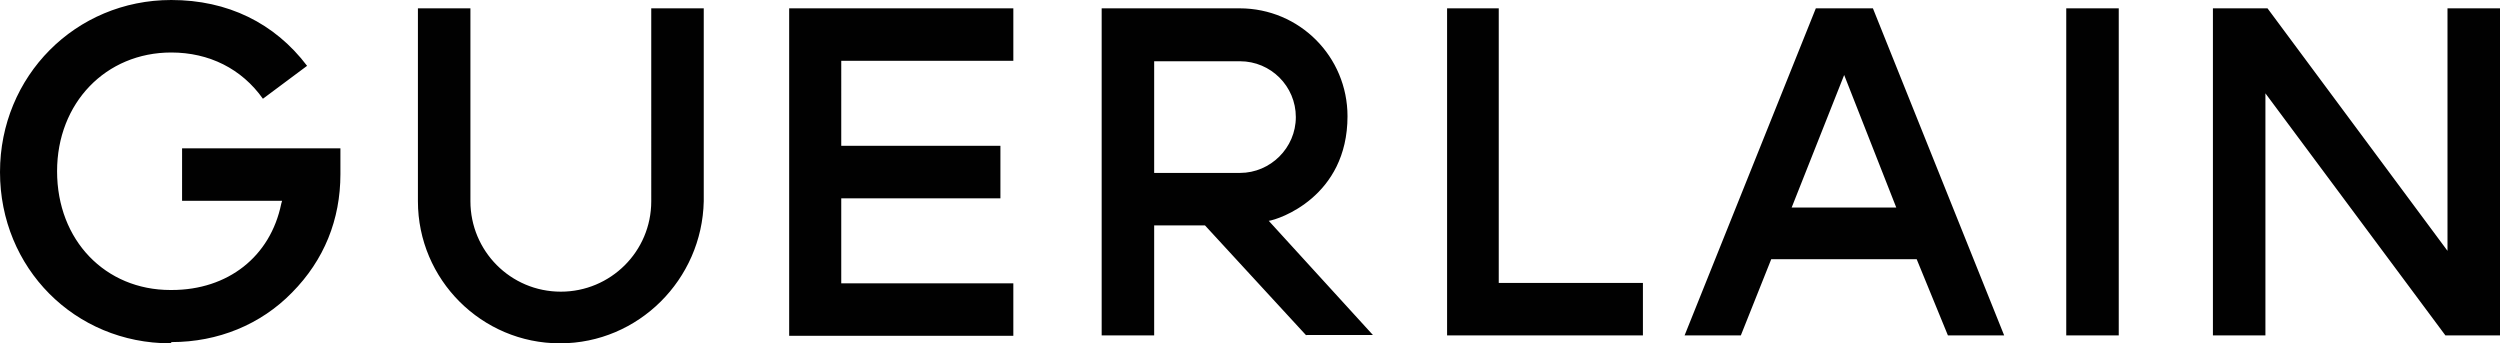
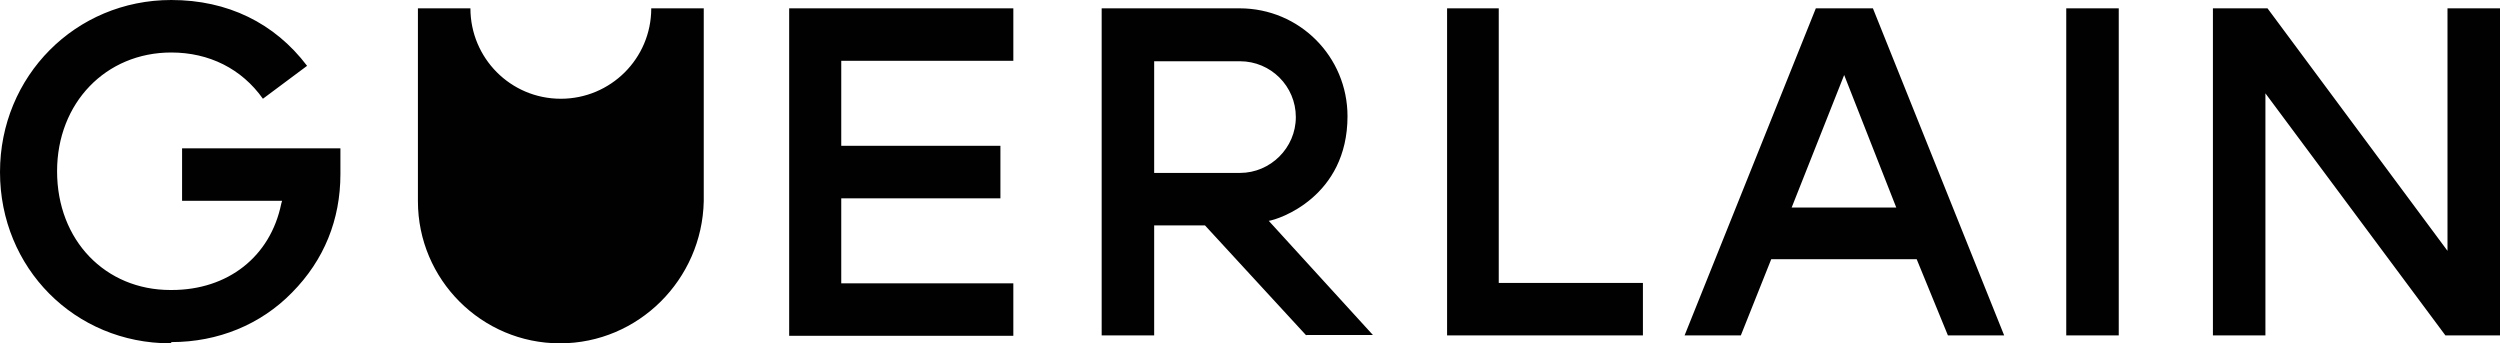
<svg xmlns="http://www.w3.org/2000/svg" version="1.1" id="Layer_1" x="0px" y="0px" viewBox="0 0 600 82.4" style="enable-background:new 0 0 600 82.4;" xml:space="preserve">
  <style type="text/css">
	.st0{fill:#010101;}
</style>
  <g>
-     <path class="st0" d="M313.5,80.5l-24.3-26.4H277v26.4h-12.6V2h33.1c14.4,0,25.9,11.6,25.9,25.9c0,19.4-16.6,24.8-18.9,25.1l25,27.4   h-16V80.5z M277,41.5h20.6c7.3,0,13.4-6,13.4-13.4s-6-13.4-13.4-13.4H277V41.5z M40.9,82.4C17.9,82.4,0,64.3,0,41.3S18.1,0,41.1,0   c13.5,0,24.8,5.5,32.6,15.8l-10.6,7.9c-5.1-7.2-12.9-11.1-22-11.1c-15.7,0-27.4,12.1-27.4,28.5c0,16.6,11.6,28.5,27.2,28.5h0.3   c13.5,0,23.7-8,26.3-20.7l0.2-0.7h-24V35.6h38v6.2c0,10.9-3.9,20.6-11.6,28.4c-7.5,7.7-17.8,11.9-28.9,11.9L40.9,82.4z M134.4,82.4   c-18.8,0-34.1-15.3-34.1-34.1V2h12.6v46.3c0,11.9,9.6,21.7,21.7,21.7c11.9,0,21.7-9.6,21.7-21.7V2h12.6v46.3   C168.5,67.1,153.2,82.4,134.4,82.4 M189.4,80.5V2h53.8v12.6h-41.3V35h38.2v12.6h-38.2V68h41.3v12.6h-53.8V80.5z M347.3,80.5V2h12.4   v65.9h34.6v12.6H347.3z M467.5,80.5L460,62.2h-34.9l-7.3,18.3h-13.5L435.8,2h13.7L481,80.5H467.5z M430,49.8h25.1L442.6,18   L430,49.8z M495.9,2h12.6v78.5h-12.6V2z M586.9,80.5l-43.2-58.1v58.1h-12.6V2h13.1l43.2,58.2V2H600v78.5H586.9z" />
+     <path class="st0" d="M313.5,80.5l-24.3-26.4H277v26.4h-12.6V2h33.1c14.4,0,25.9,11.6,25.9,25.9c0,19.4-16.6,24.8-18.9,25.1l25,27.4   h-16V80.5z M277,41.5h20.6c7.3,0,13.4-6,13.4-13.4s-6-13.4-13.4-13.4H277V41.5z M40.9,82.4C17.9,82.4,0,64.3,0,41.3S18.1,0,41.1,0   c13.5,0,24.8,5.5,32.6,15.8l-10.6,7.9c-5.1-7.2-12.9-11.1-22-11.1c-15.7,0-27.4,12.1-27.4,28.5c0,16.6,11.6,28.5,27.2,28.5h0.3   c13.5,0,23.7-8,26.3-20.7l0.2-0.7h-24V35.6h38v6.2c0,10.9-3.9,20.6-11.6,28.4c-7.5,7.7-17.8,11.9-28.9,11.9L40.9,82.4z M134.4,82.4   c-18.8,0-34.1-15.3-34.1-34.1V2h12.6c0,11.9,9.6,21.7,21.7,21.7c11.9,0,21.7-9.6,21.7-21.7V2h12.6v46.3   C168.5,67.1,153.2,82.4,134.4,82.4 M189.4,80.5V2h53.8v12.6h-41.3V35h38.2v12.6h-38.2V68h41.3v12.6h-53.8V80.5z M347.3,80.5V2h12.4   v65.9h34.6v12.6H347.3z M467.5,80.5L460,62.2h-34.9l-7.3,18.3h-13.5L435.8,2h13.7L481,80.5H467.5z M430,49.8h25.1L442.6,18   L430,49.8z M495.9,2h12.6v78.5h-12.6V2z M586.9,80.5l-43.2-58.1v58.1h-12.6V2h13.1l43.2,58.2V2H600v78.5H586.9z" />
  </g>
</svg>